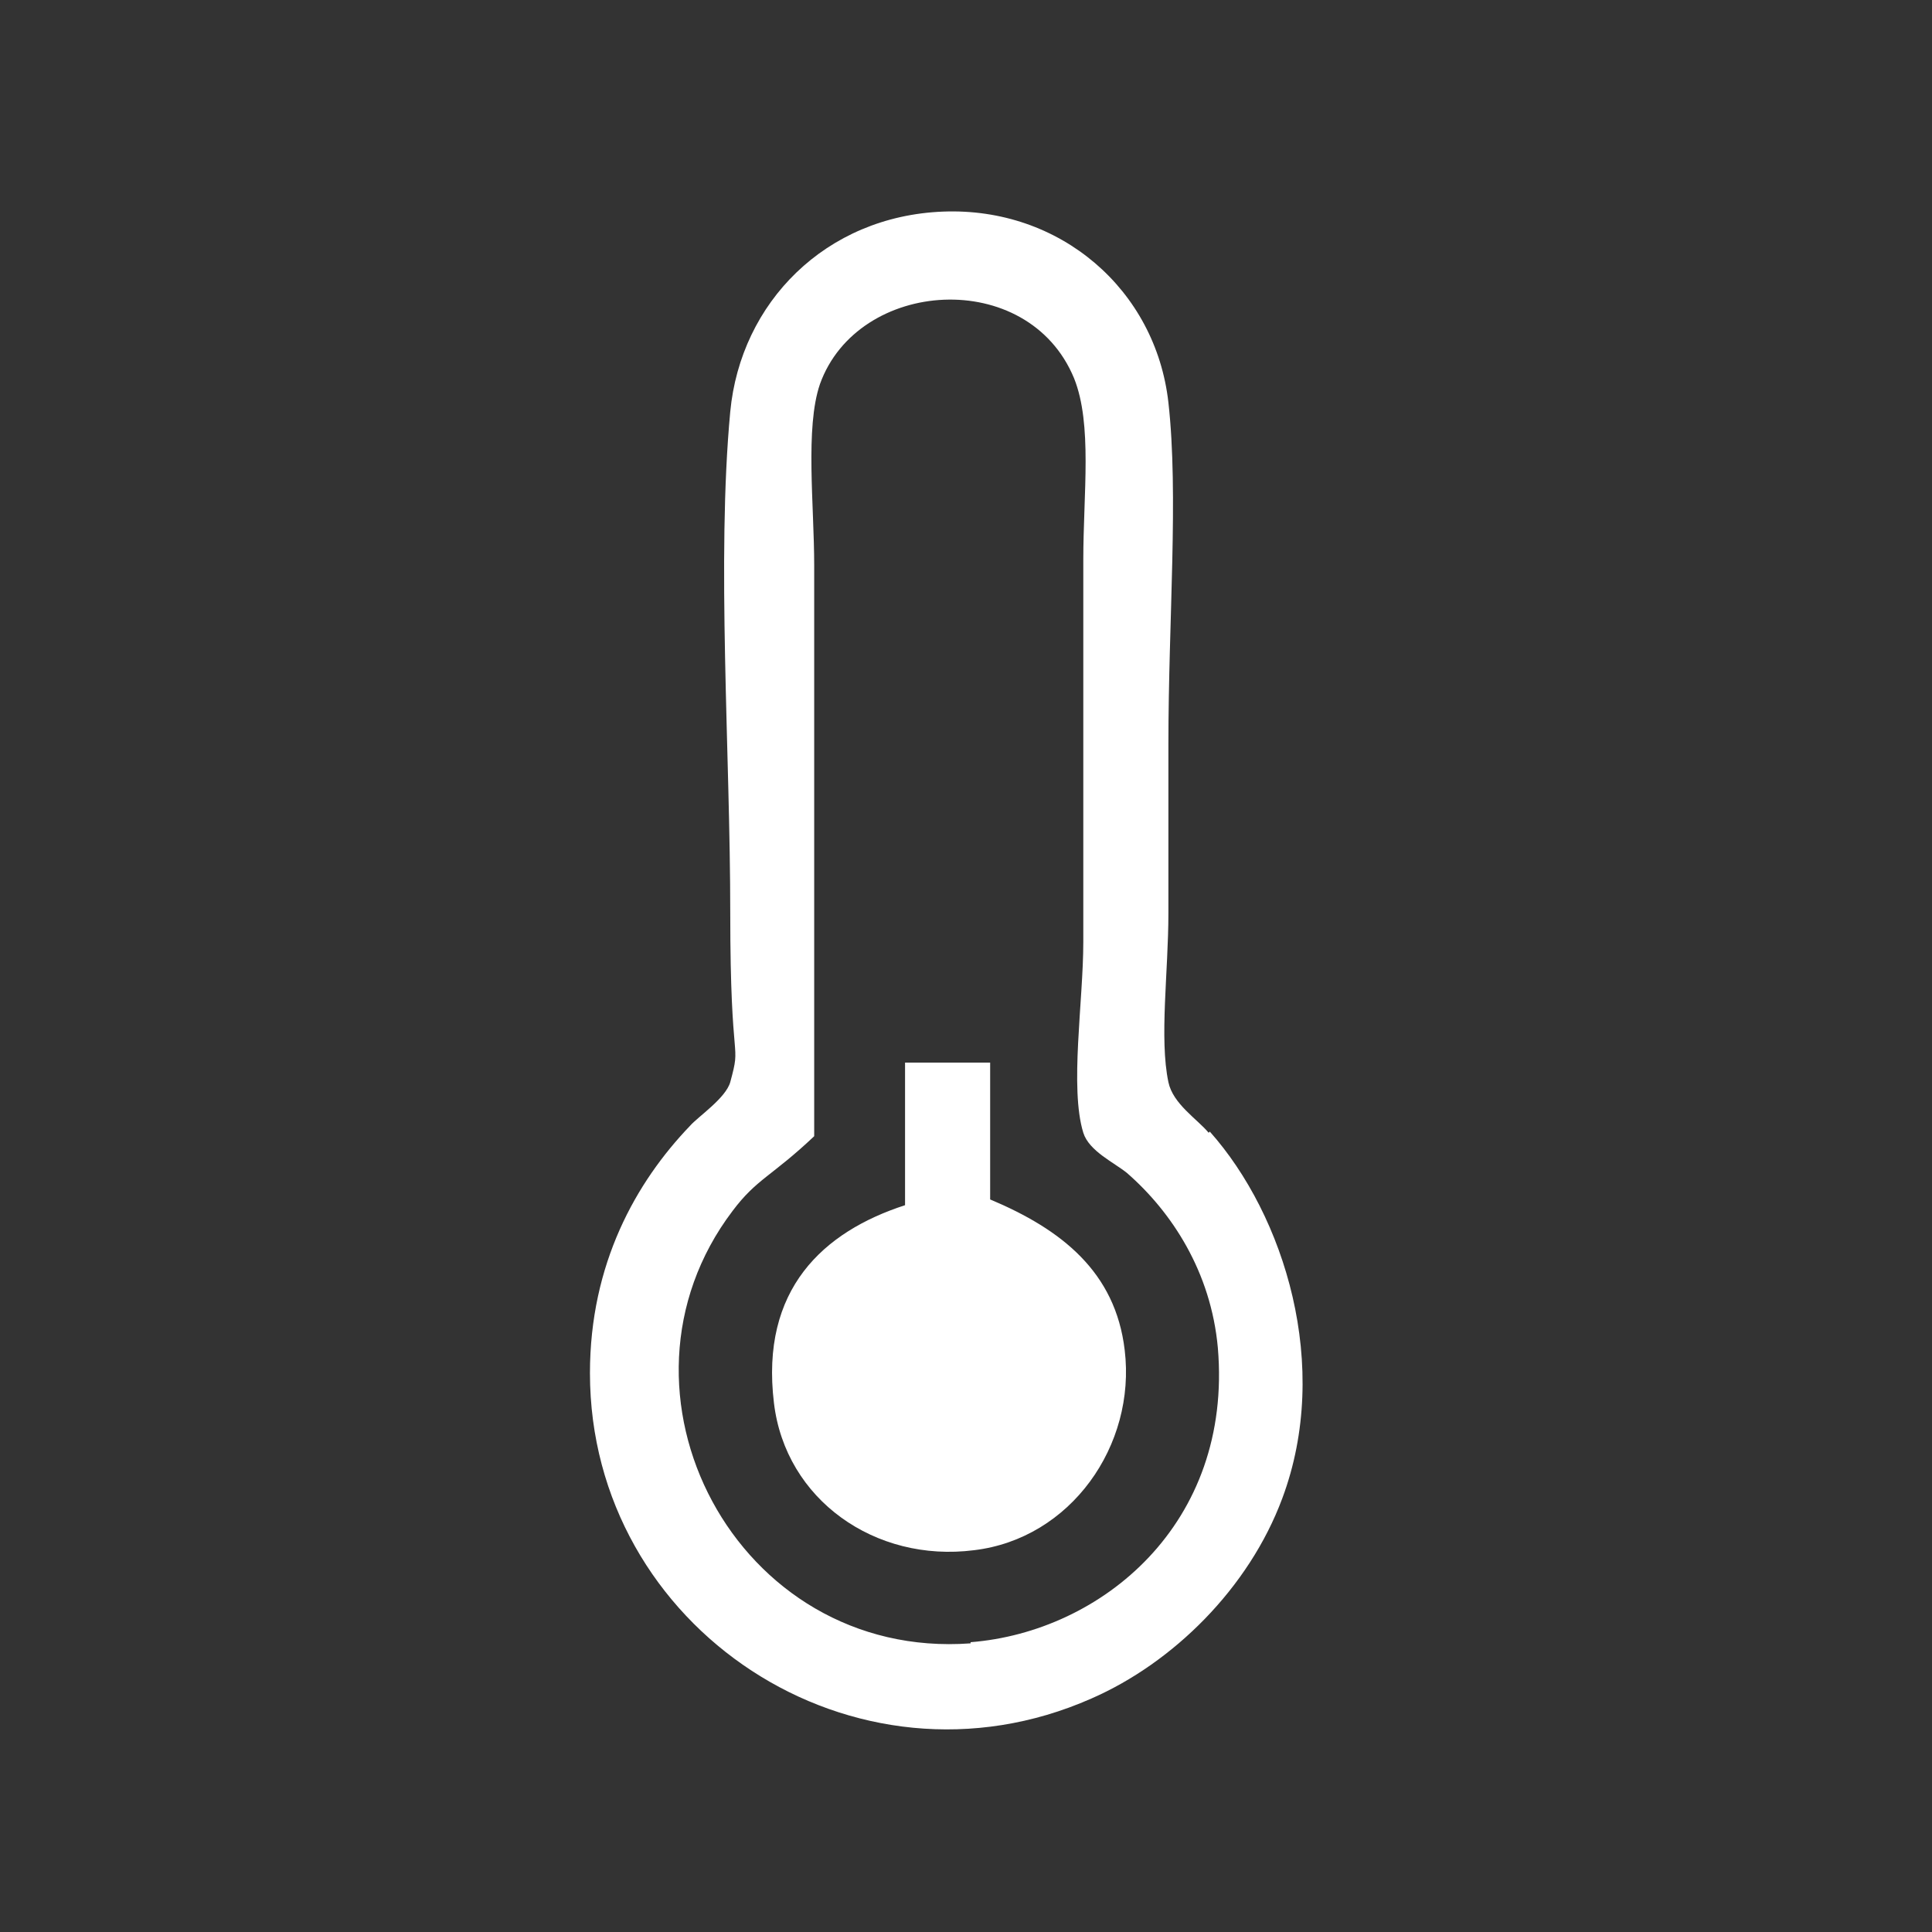
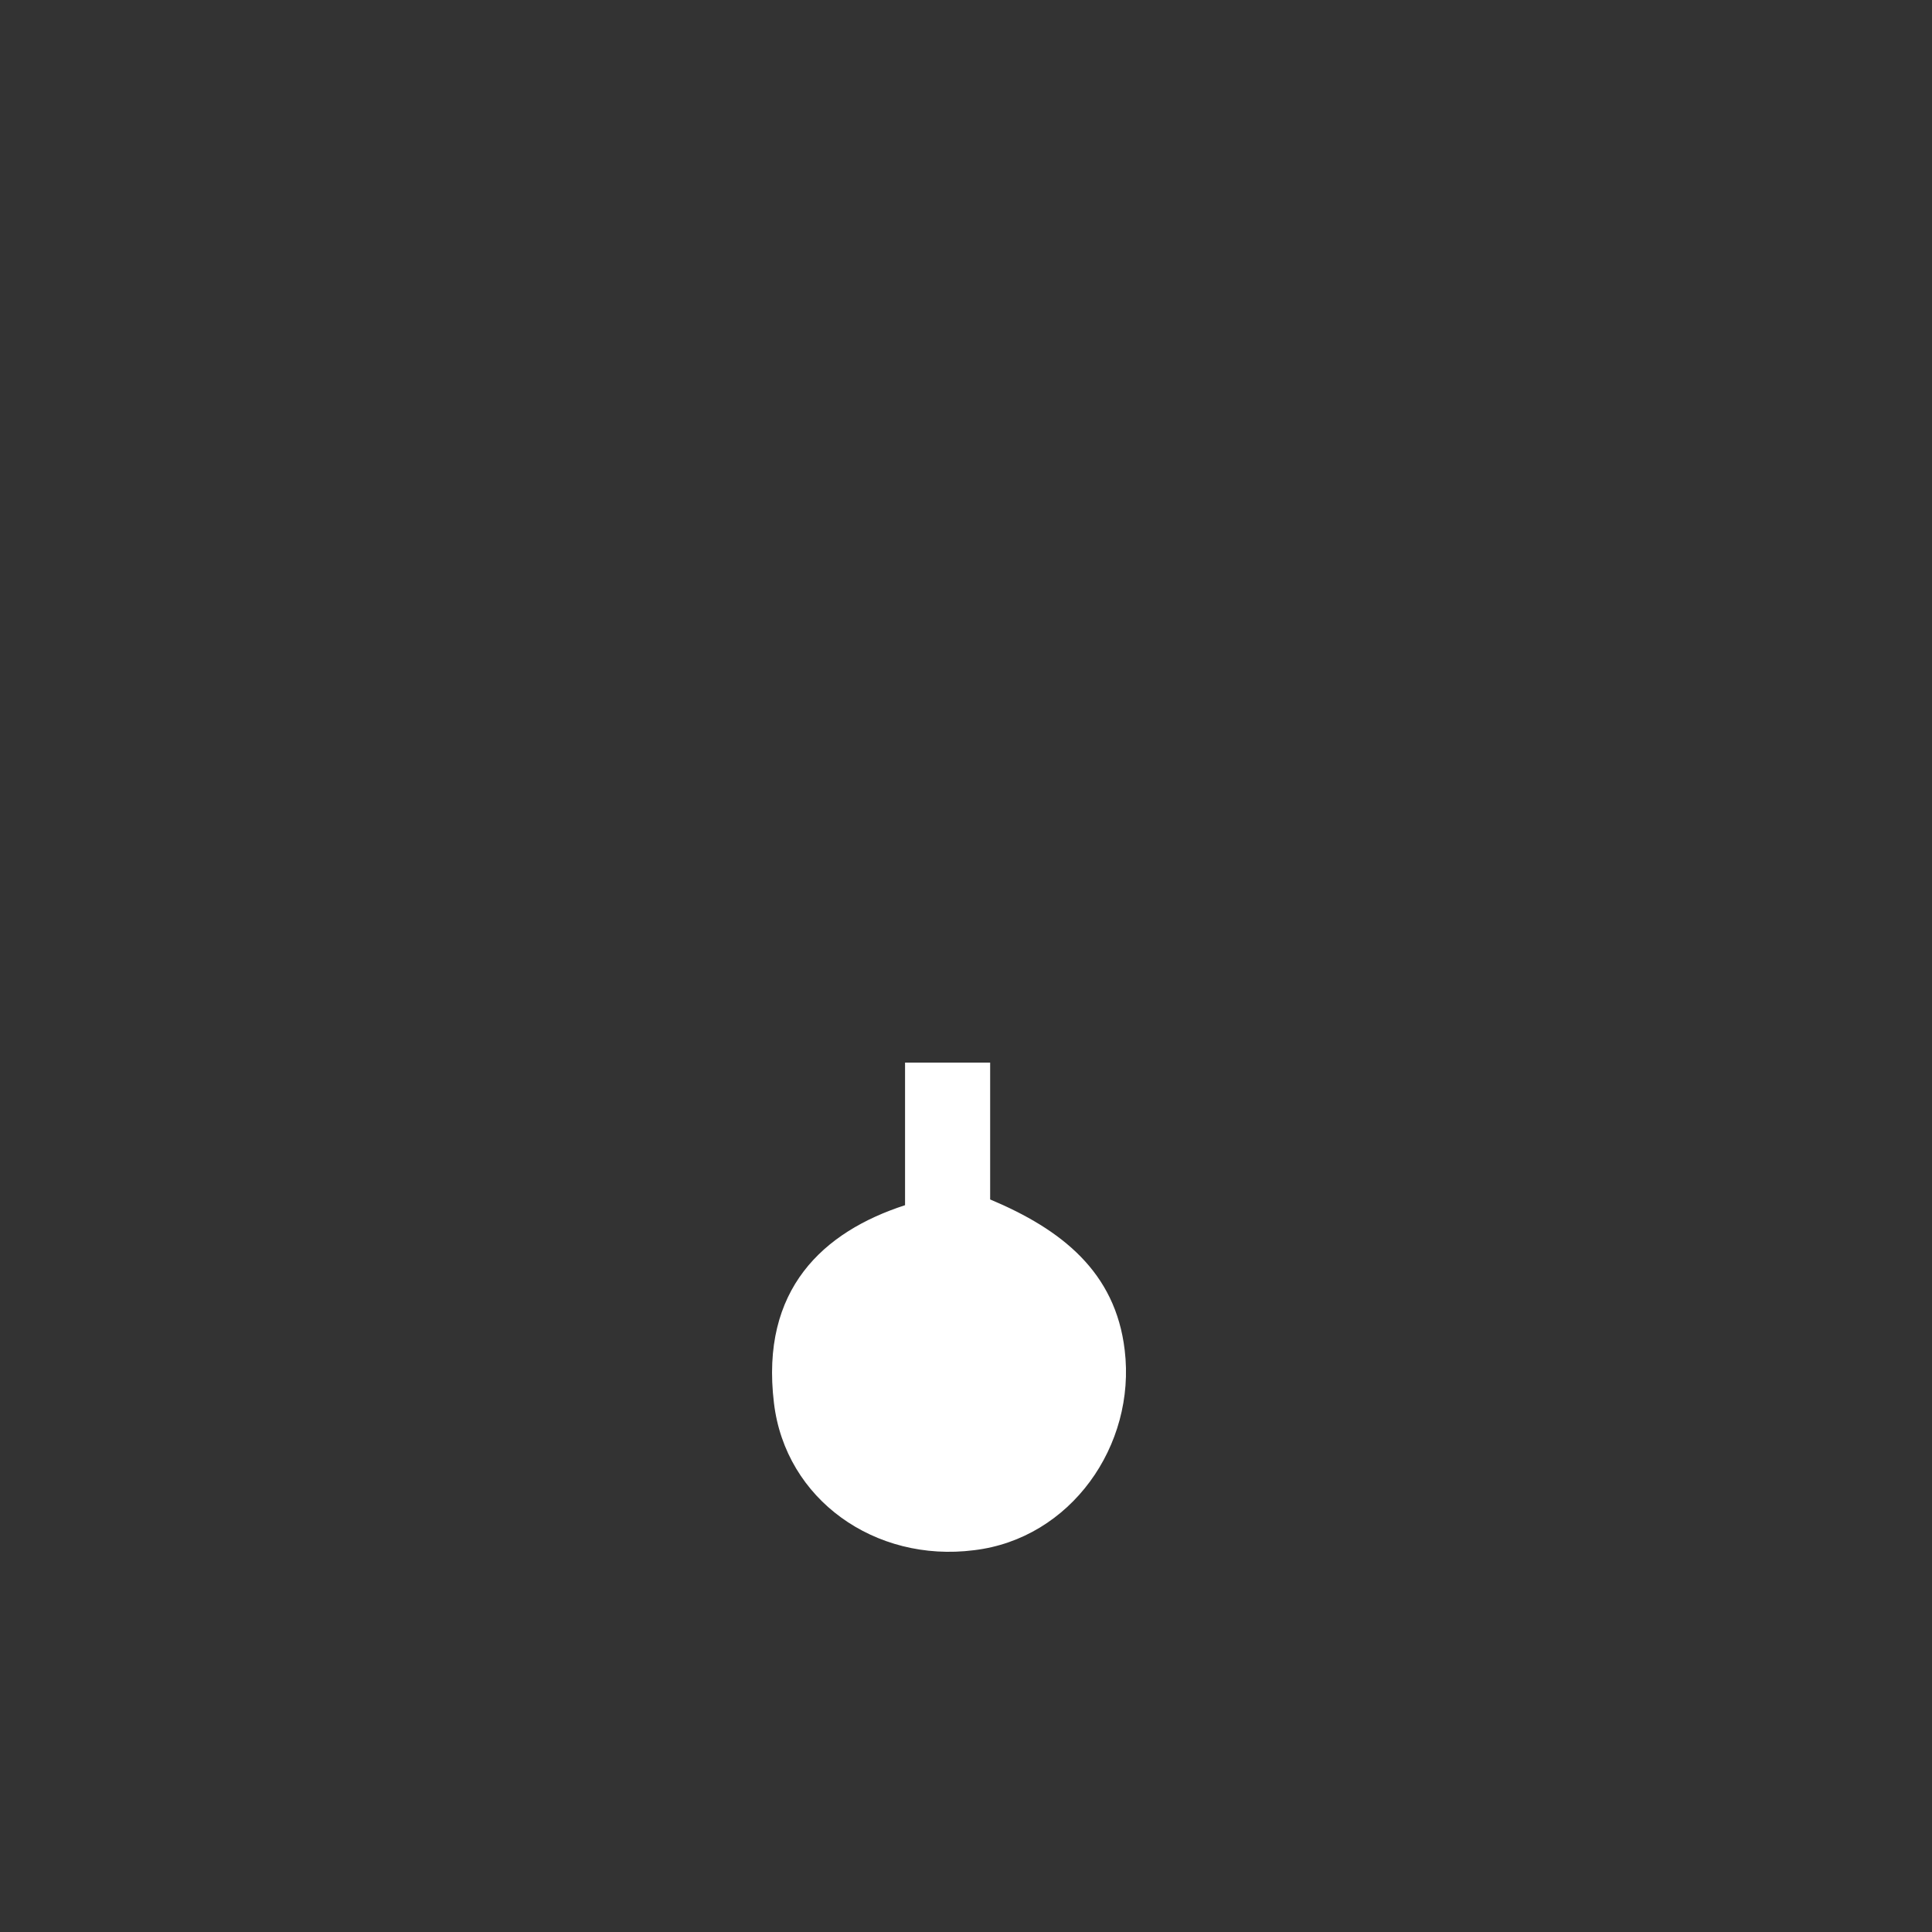
<svg xmlns="http://www.w3.org/2000/svg" width="168" height="168" viewBox="0 0 168 168" fill="none">
  <rect x="0" y="0" width="168" height="168" fill="#333333" stroke="none" />
-   <path fill-rule="evenodd" clip-rule="evenodd" d="M105.1 98.5C104.1 97.3 102 96 101.6 94.1C100.8 90.3 101.6 84.5 101.6 79.4V64.7C101.6 53.9 102.5 43 101.6 35C100.5 25.2 92.2 18 82 18.4C71.8 18.8 64.4 26.3 63.5 35.8C62.3 48.6 63.5 65.5 63.5 79.4C63.5 93.3 64.5 90.4 63.5 94.1C63.1 95.5 60.7 97.1 60 97.9C55.3 102.8 51.3 109.9 51.3 119.4C51.3 141.6 74.3 156.8 94.9 147.7C102 144.6 108.6 138.1 111.5 130.3C115.8 118.8 111.7 105.7 105.2 98.4L105.1 98.5ZM84.4 142.9C64 144.4 51.8 121 63.7 105.3C65.8 102.5 67.1 102.3 70.8 98.8V49.2C70.8 43.9 70 37.2 71.3 33.4C74.6 24.2 89.4 23.2 93.4 32.9C95 36.9 94.2 42.9 94.2 48.7V81.9C94.2 87.1 93 94.6 94.2 98.5C94.7 100.1 96.9 101.1 98 102C101.9 105.4 105.3 110.6 105.9 117.2C107.2 132.5 95.8 141.9 84.4 142.8V142.9Z" fill="white" />
-   <path fill-rule="evenodd" clip-rule="evenodd" d="M86.1 92.4V104.3C92.3 106.9 97 110.6 97.8 117.4C98.8 125.7 93.1 133.8 84.7 134.8C76.1 135.9 68.3 130.4 67.3 122C66.1 112.1 71.6 107.1 78.7 104.8C78.7 101.8 78.7 96.2 78.7 92.4H86.1Z" fill="white" />
+   <path fill-rule="evenodd" clip-rule="evenodd" d="M86.1 92.4V104.3C92.3 106.9 97 110.6 97.8 117.4C98.8 125.7 93.1 133.8 84.7 134.8C76.1 135.9 68.3 130.4 67.3 122C66.1 112.1 71.6 107.1 78.7 104.8C78.7 101.8 78.7 96.2 78.7 92.4Z" fill="white" />
</svg>